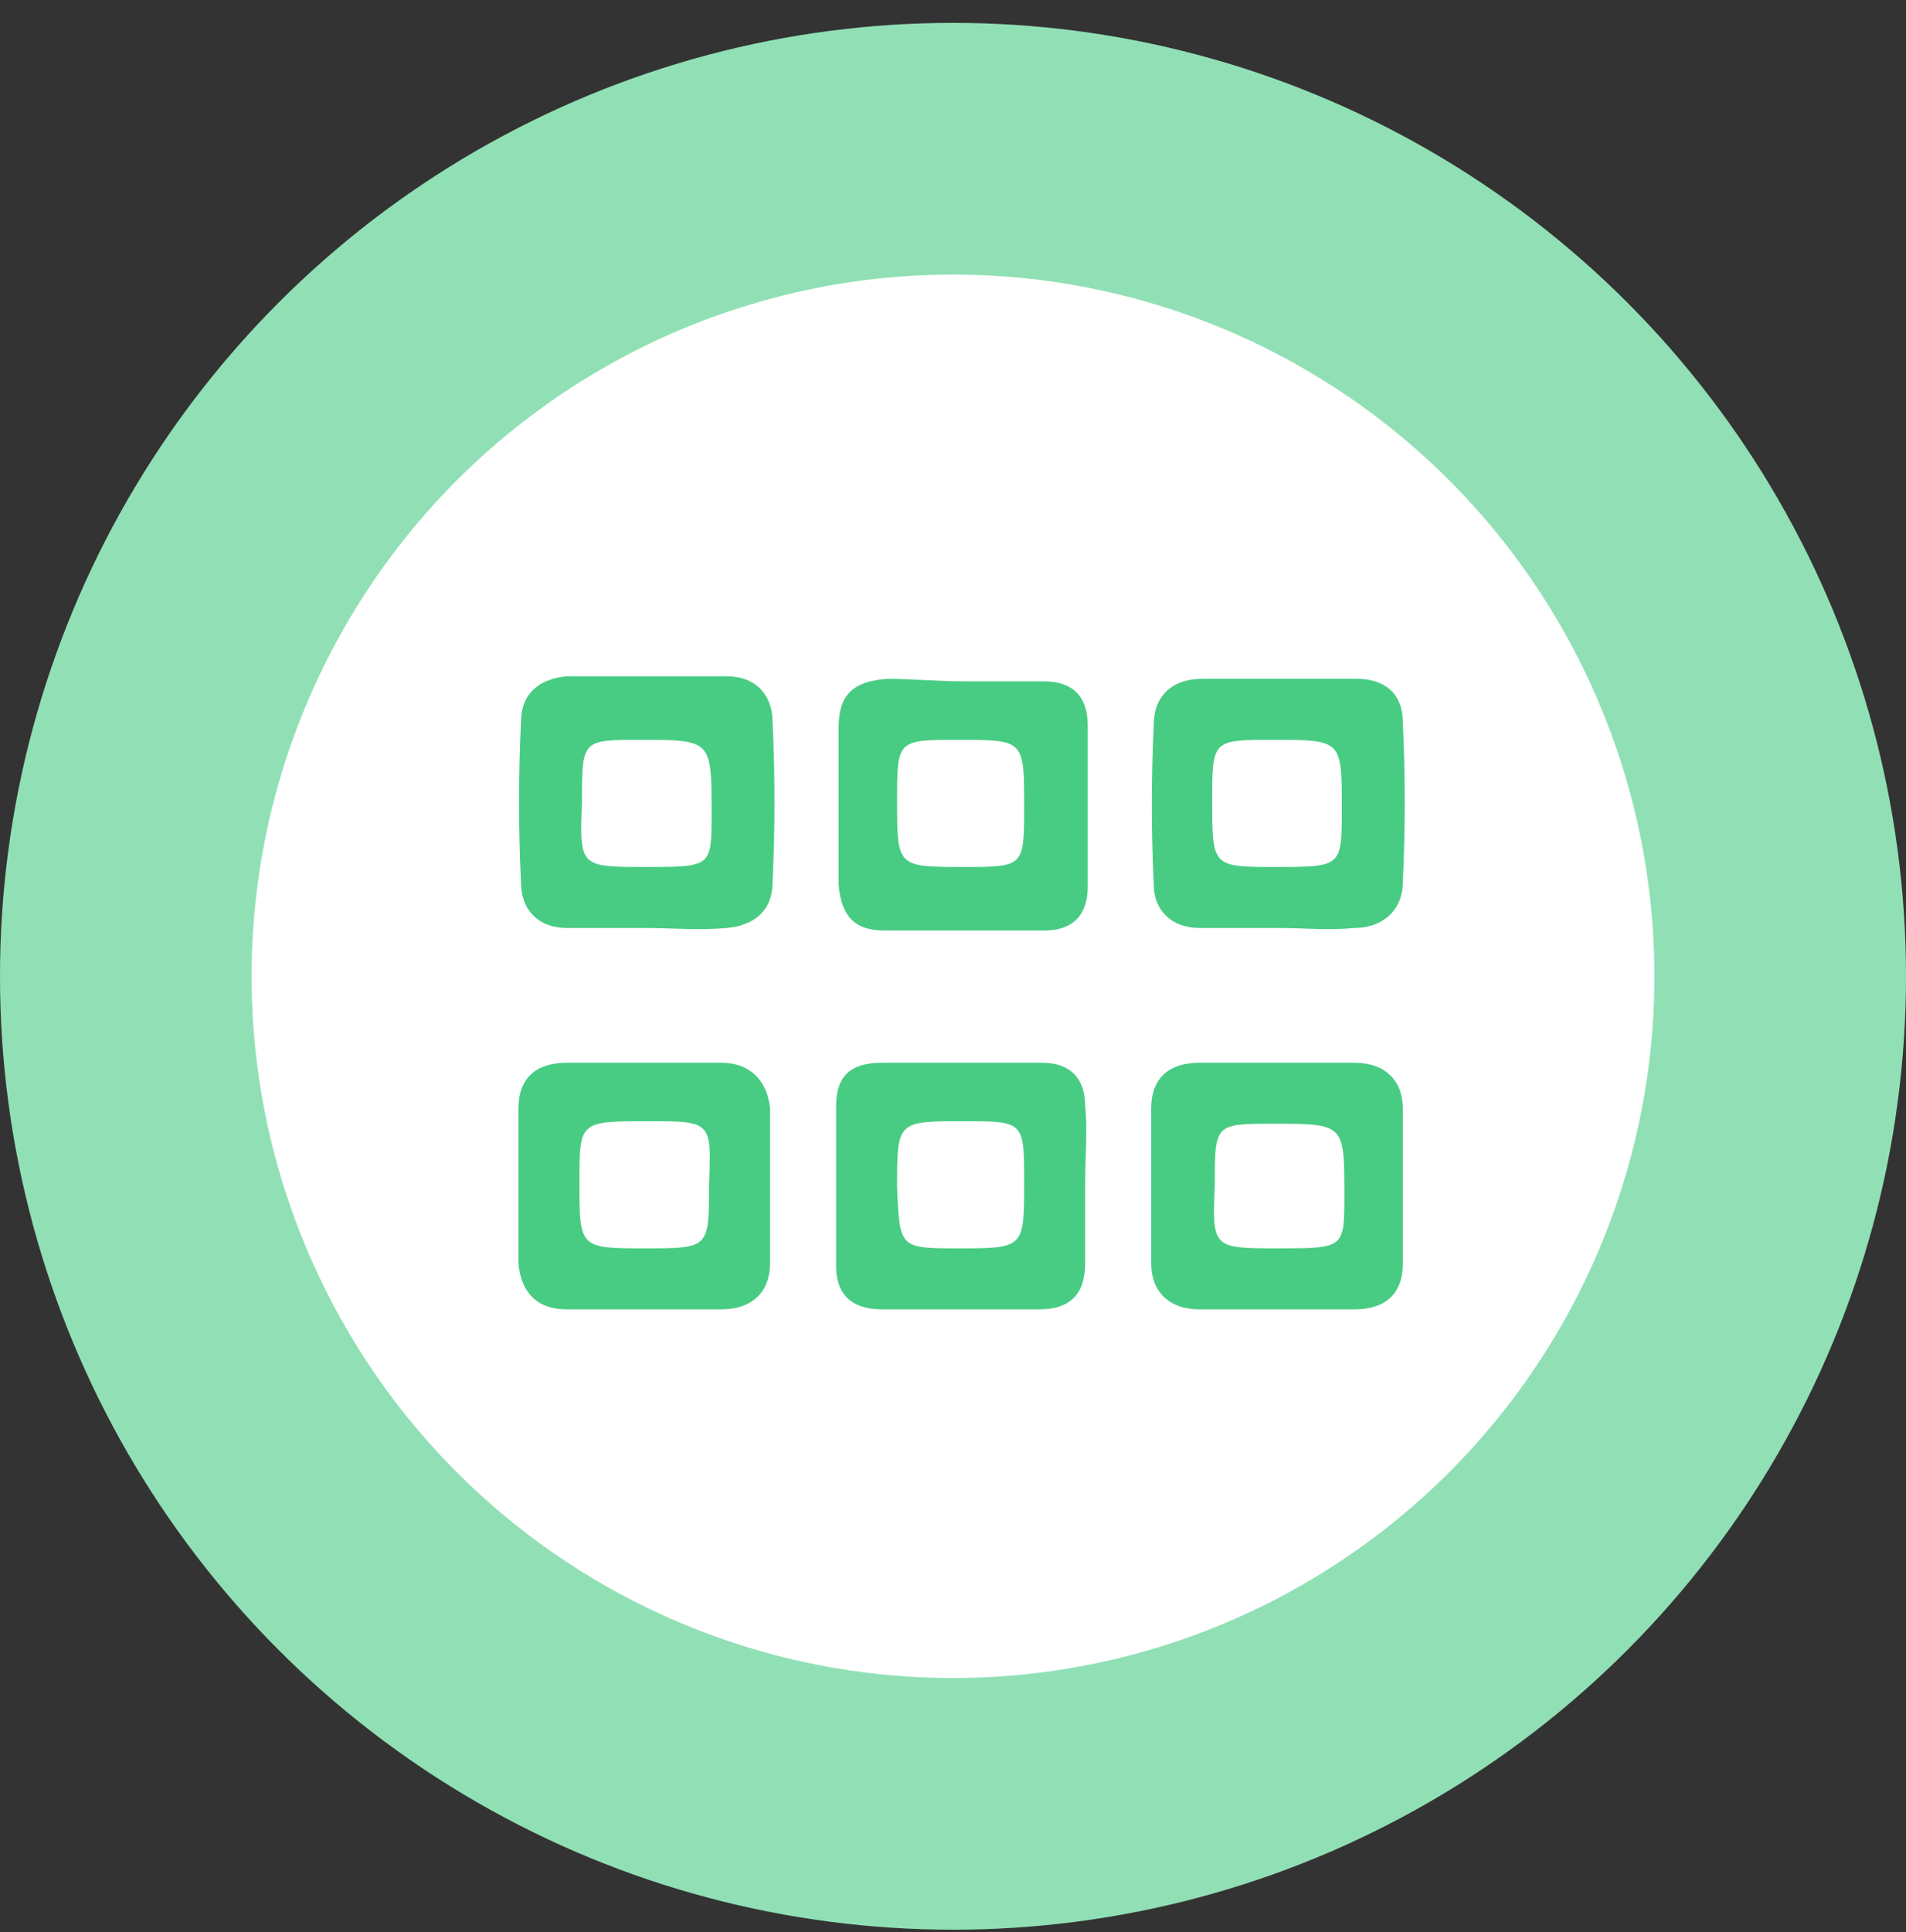
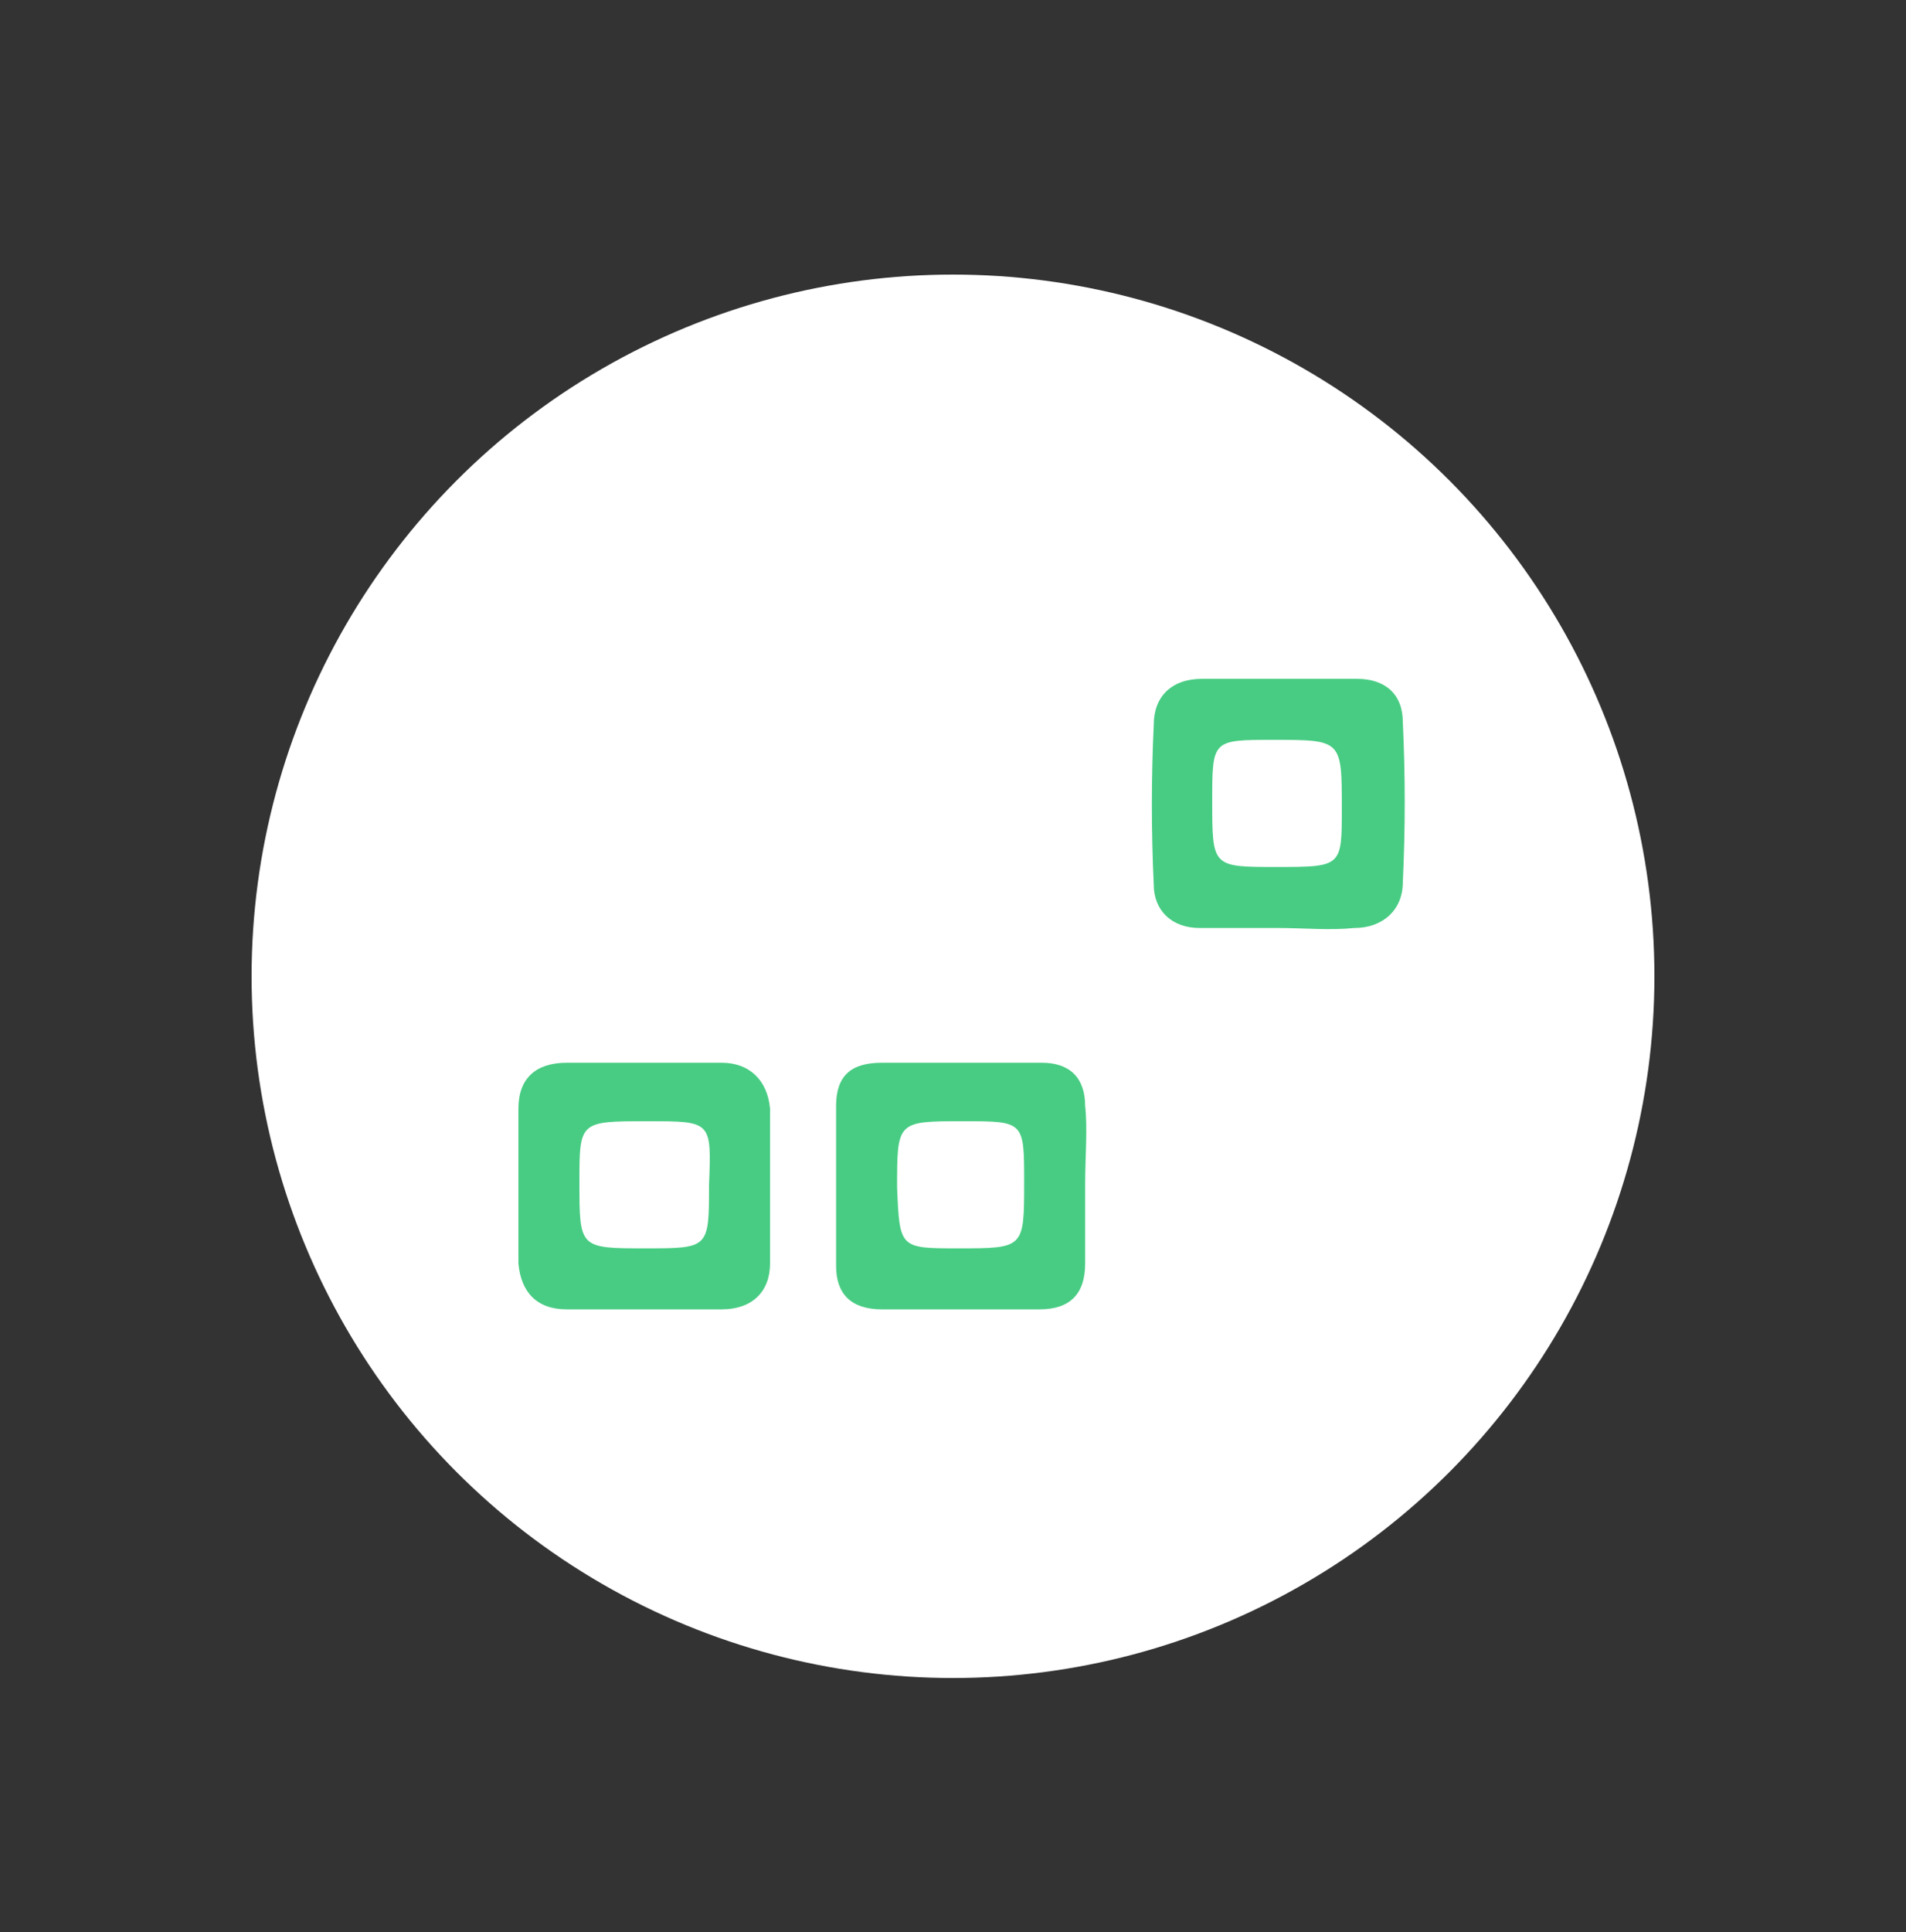
<svg xmlns="http://www.w3.org/2000/svg" width="75px" height="76px" viewBox="0 0 75 76" version="1.1">
  <rect x="0" y="0" width="75" height="76" fill="#333333" stroke="none" />
  <title>Icon Service 7</title>
  <desc>Created with Sketch.</desc>
  <g id="Page-1" stroke="none" stroke-width="1" fill="none" fill-rule="evenodd">
    <g id="Icon-Service-7" fill-rule="nonzero">
      <g id="Group" fill="#91E0B5">
-         <circle id="Oval" cx="37.5" cy="38.4" r="37.5" />
-       </g>
+         </g>
      <circle id="Oval" fill="#FFFFFF" cx="37.5" cy="38.4" r="27.6" />
      <g id="Group" transform="translate(20, 26)" fill="#48CC83">
-         <path d="M5.4,10.5 C4.4,10.5 3.4,10.5 2.3,10.5 C1.2,10.5 0.5,9.8 0.5,8.7 C0.4,6.6 0.4,4.5 0.5,2.4 C0.5,1.3 1.2,0.7 2.3,0.6 C4.4,0.6 6.5,0.6 8.6,0.6 C9.7,0.6 10.4,1.3 10.4,2.4 C10.5,4.5 10.5,6.6 10.4,8.7 C10.4,9.8 9.7,10.4 8.6,10.5 C7.5,10.6 6.4,10.5 5.4,10.5 Z M5.4,8.1 C8,8.1 8,8.1 8,6 C8,3.1 8,3.1 5.2,3.1 C2.9,3.1 2.9,3.1 2.9,5.5 C2.8,8.1 2.8,8.1 5.4,8.1 Z" id="Shape" />
        <path d="M30.3,10.5 C29.3,10.5 28.3,10.5 27.2,10.5 C26.1,10.5 25.4,9.8 25.4,8.8 C25.3,6.7 25.3,4.6 25.4,2.5 C25.4,1.4 26.1,0.7 27.3,0.7 C29.3,0.7 31.4,0.7 33.4,0.7 C34.5,0.7 35.2,1.3 35.2,2.4 C35.3,4.5 35.3,6.6 35.2,8.7 C35.2,9.8 34.4,10.5 33.3,10.5 C32.3,10.6 31.3,10.5 30.3,10.5 Z M30.2,8.1 C32.8,8.1 32.8,8.1 32.8,5.8 C32.8,3.1 32.8,3.1 30.1,3.1 C27.7,3.1 27.7,3.1 27.7,5.5 C27.7,8.1 27.7,8.1 30.2,8.1 Z" id="Shape" />
        <path d="M5.4,25.5 C4.4,25.5 3.4,25.5 2.3,25.5 C1.1,25.5 0.5,24.8 0.4,23.7 C0.4,21.7 0.4,19.6 0.4,17.6 C0.4,16.4 1.1,15.8 2.3,15.8 C4.3,15.8 6.4,15.8 8.4,15.8 C9.5,15.8 10.2,16.5 10.3,17.6 C10.3,19.6 10.3,21.7 10.3,23.7 C10.3,24.8 9.6,25.5 8.4,25.5 C7.4,25.5 6.4,25.5 5.4,25.5 Z M5.5,18.1 C2.8,18.1 2.8,18.1 2.8,20.5 C2.8,23.1 2.8,23.1 5.4,23.1 C7.9,23.1 7.9,23.1 7.9,20.6 C8,18.1 8,18.1 5.5,18.1 Z" id="Shape" />
-         <path d="M30.3,25.5 C29.3,25.5 28.3,25.5 27.2,25.5 C26,25.5 25.3,24.8 25.3,23.7 C25.3,21.7 25.3,19.6 25.3,17.6 C25.3,16.4 26,15.8 27.2,15.8 C29.2,15.8 31.3,15.8 33.3,15.8 C34.5,15.8 35.2,16.5 35.2,17.6 C35.2,19.6 35.2,21.7 35.2,23.7 C35.2,24.9 34.5,25.5 33.3,25.5 C32.3,25.5 31.3,25.5 30.3,25.5 Z M30.3,23.1 C32.9,23.1 32.9,23.1 32.9,21 C32.9,18.2 32.9,18.2 30.1,18.2 C27.8,18.2 27.8,18.2 27.8,20.6 C27.7,23.1 27.7,23.1 30.3,23.1 Z" id="Shape" />
-         <path d="M18,0.8 C19,0.8 20.1,0.8 21.1,0.8 C22.2,0.8 22.8,1.4 22.8,2.5 C22.8,4.6 22.8,6.8 22.8,8.9 C22.8,10 22.2,10.6 21.1,10.6 C19,10.6 16.9,10.6 14.8,10.6 C13.6,10.6 13.1,10 13,8.8 C13,6.7 13,4.7 13,2.6 C13,1.3 13.6,0.8 14.9,0.7 C15.9,0.7 16.9,0.8 18,0.8 C18,0.8 18,0.8 18,0.8 Z M20.3,5.7 C20.3,3.1 20.3,3.1 17.7,3.1 C15.3,3.1 15.3,3.1 15.3,5.5 C15.3,8.1 15.3,8.1 17.9,8.1 C20.3,8.1 20.3,8.1 20.3,5.7 Z" id="Shape" />
        <path d="M22.7,20.6 C22.7,21.6 22.7,22.7 22.7,23.7 C22.7,24.9 22.1,25.5 20.9,25.5 C18.8,25.5 16.8,25.5 14.7,25.5 C13.5,25.5 12.9,24.9 12.9,23.8 C12.9,21.7 12.9,19.6 12.9,17.5 C12.9,16.3 13.5,15.8 14.7,15.8 C16.8,15.8 18.9,15.8 21,15.8 C22.1,15.8 22.7,16.4 22.7,17.5 C22.8,18.4 22.7,19.5 22.7,20.6 C22.7,20.6 22.7,20.6 22.7,20.6 Z M17.7,23.1 C20.3,23.1 20.3,23.1 20.3,20.5 C20.3,18.1 20.3,18.1 17.9,18.1 C15.3,18.1 15.3,18.1 15.3,20.7 C15.4,23.1 15.4,23.1 17.7,23.1 Z" id="Shape" />
      </g>
    </g>
  </g>
</svg>